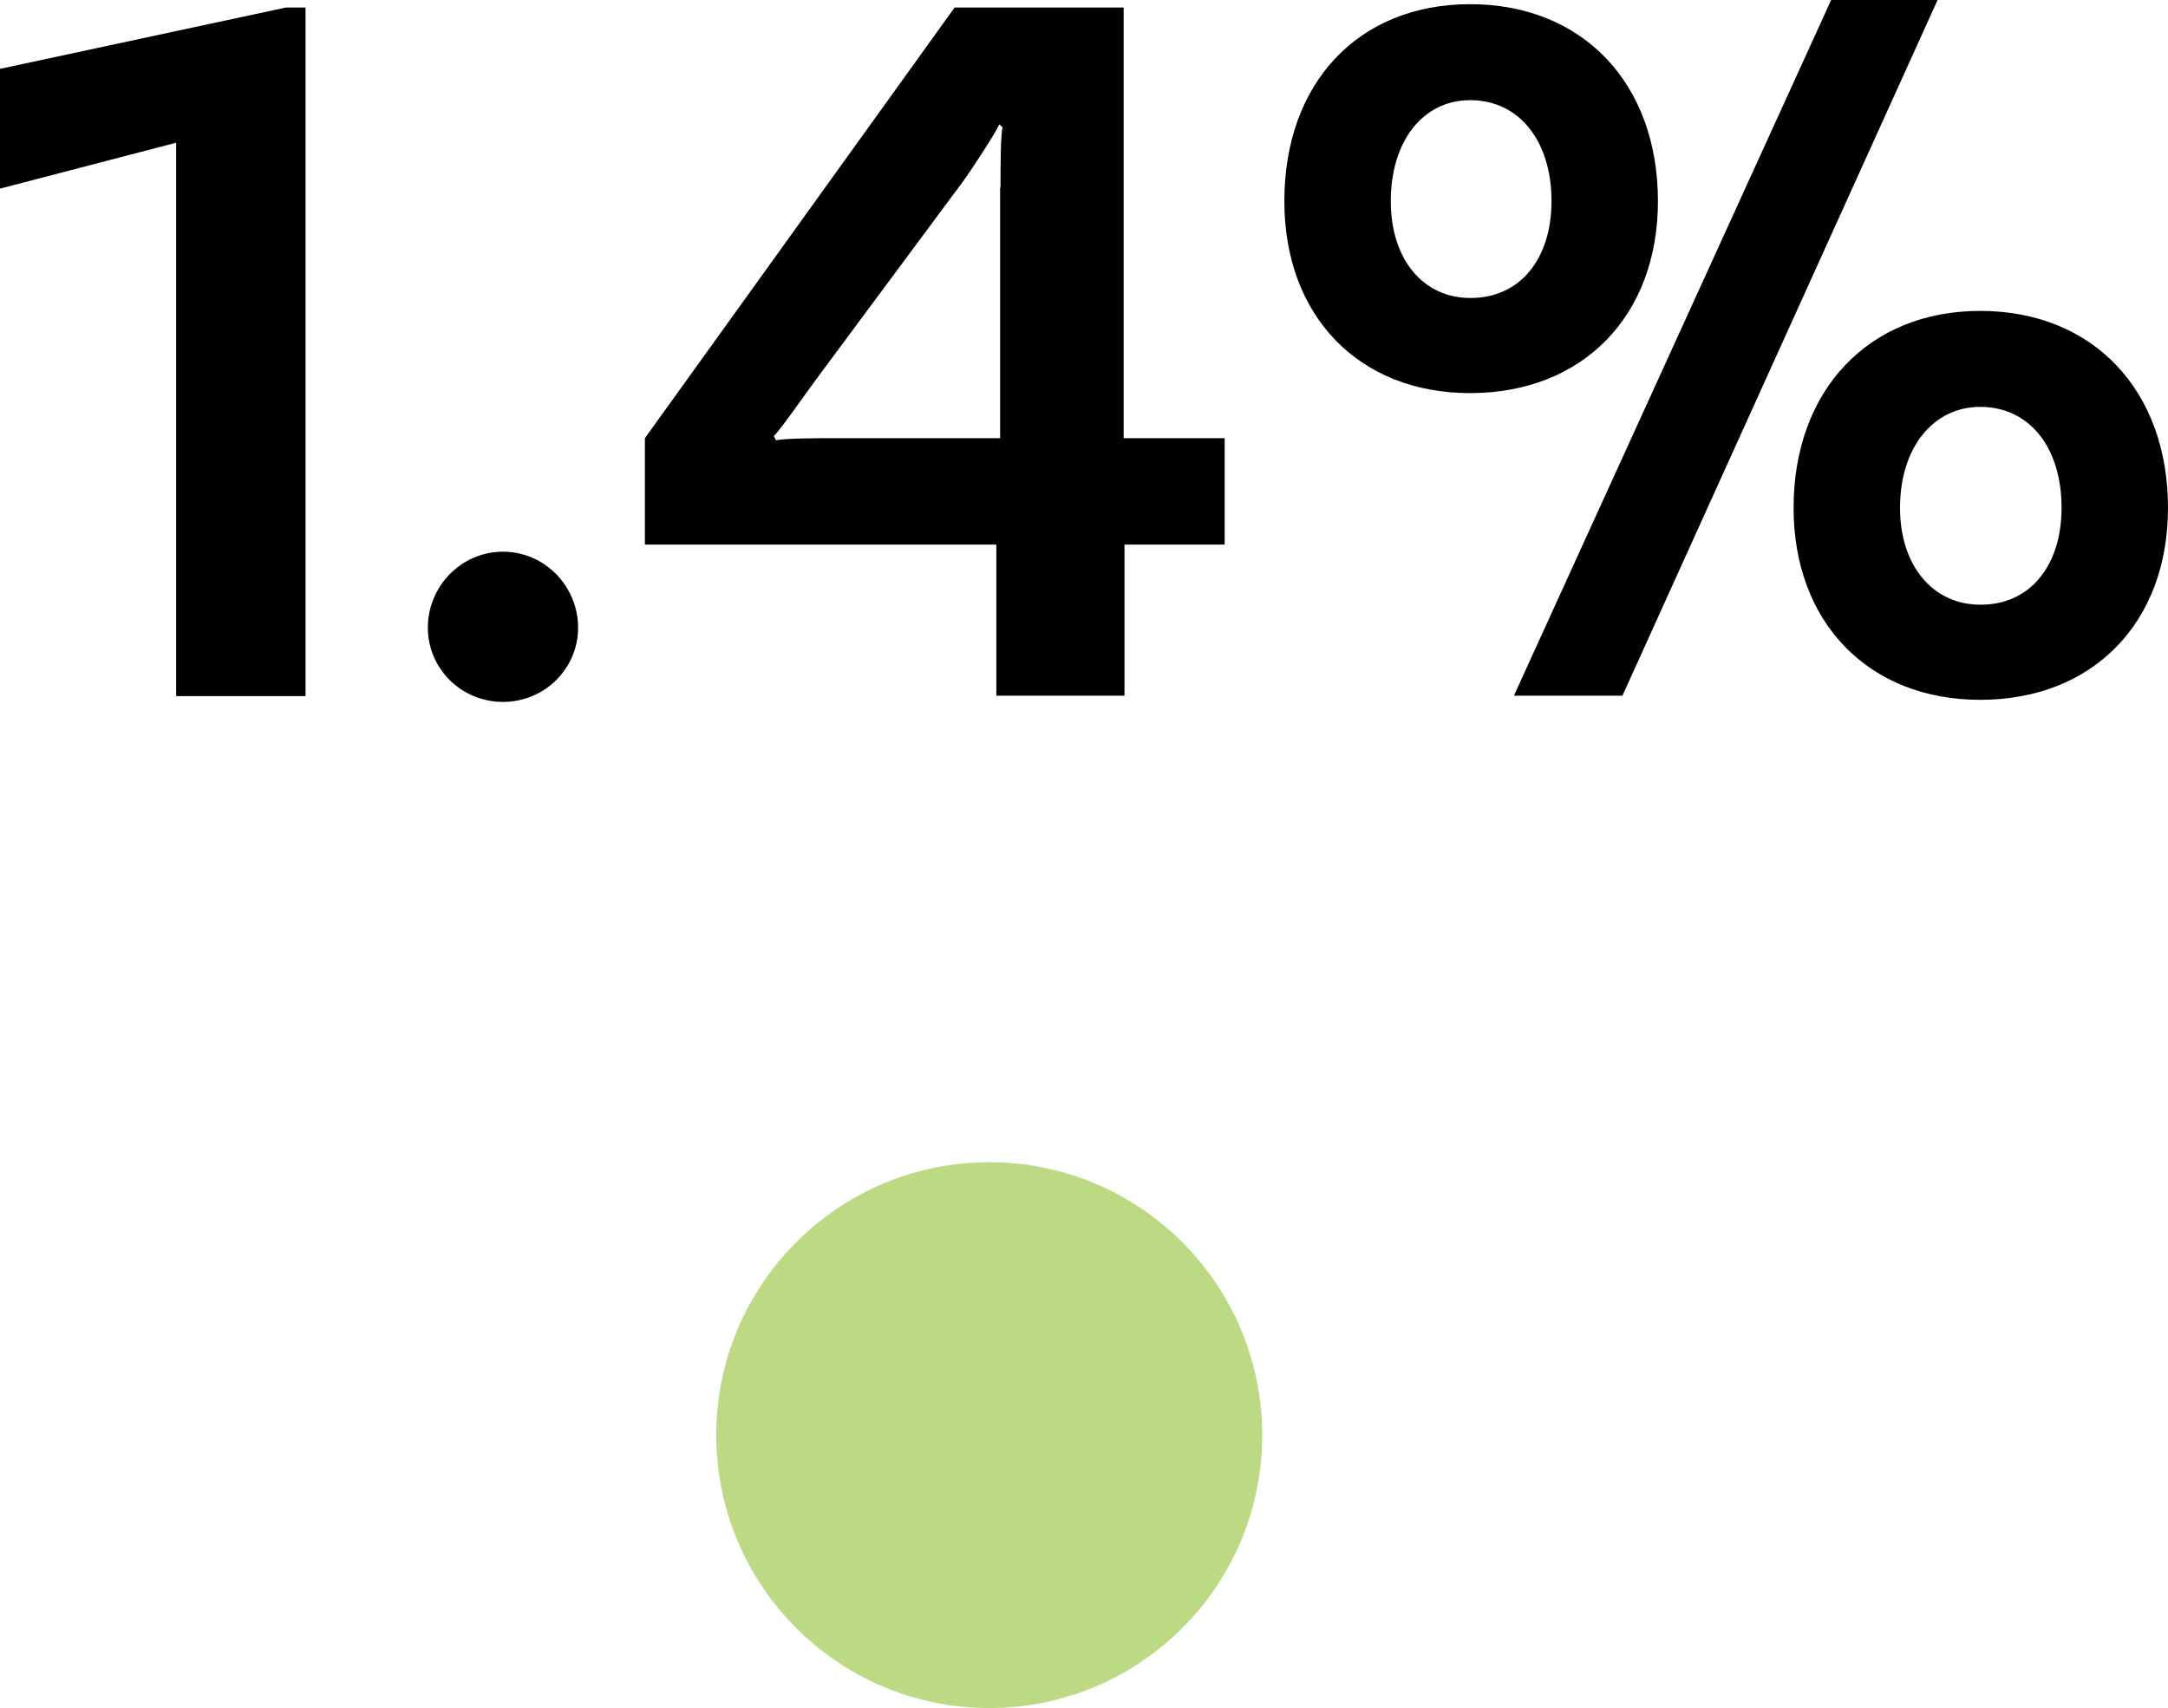
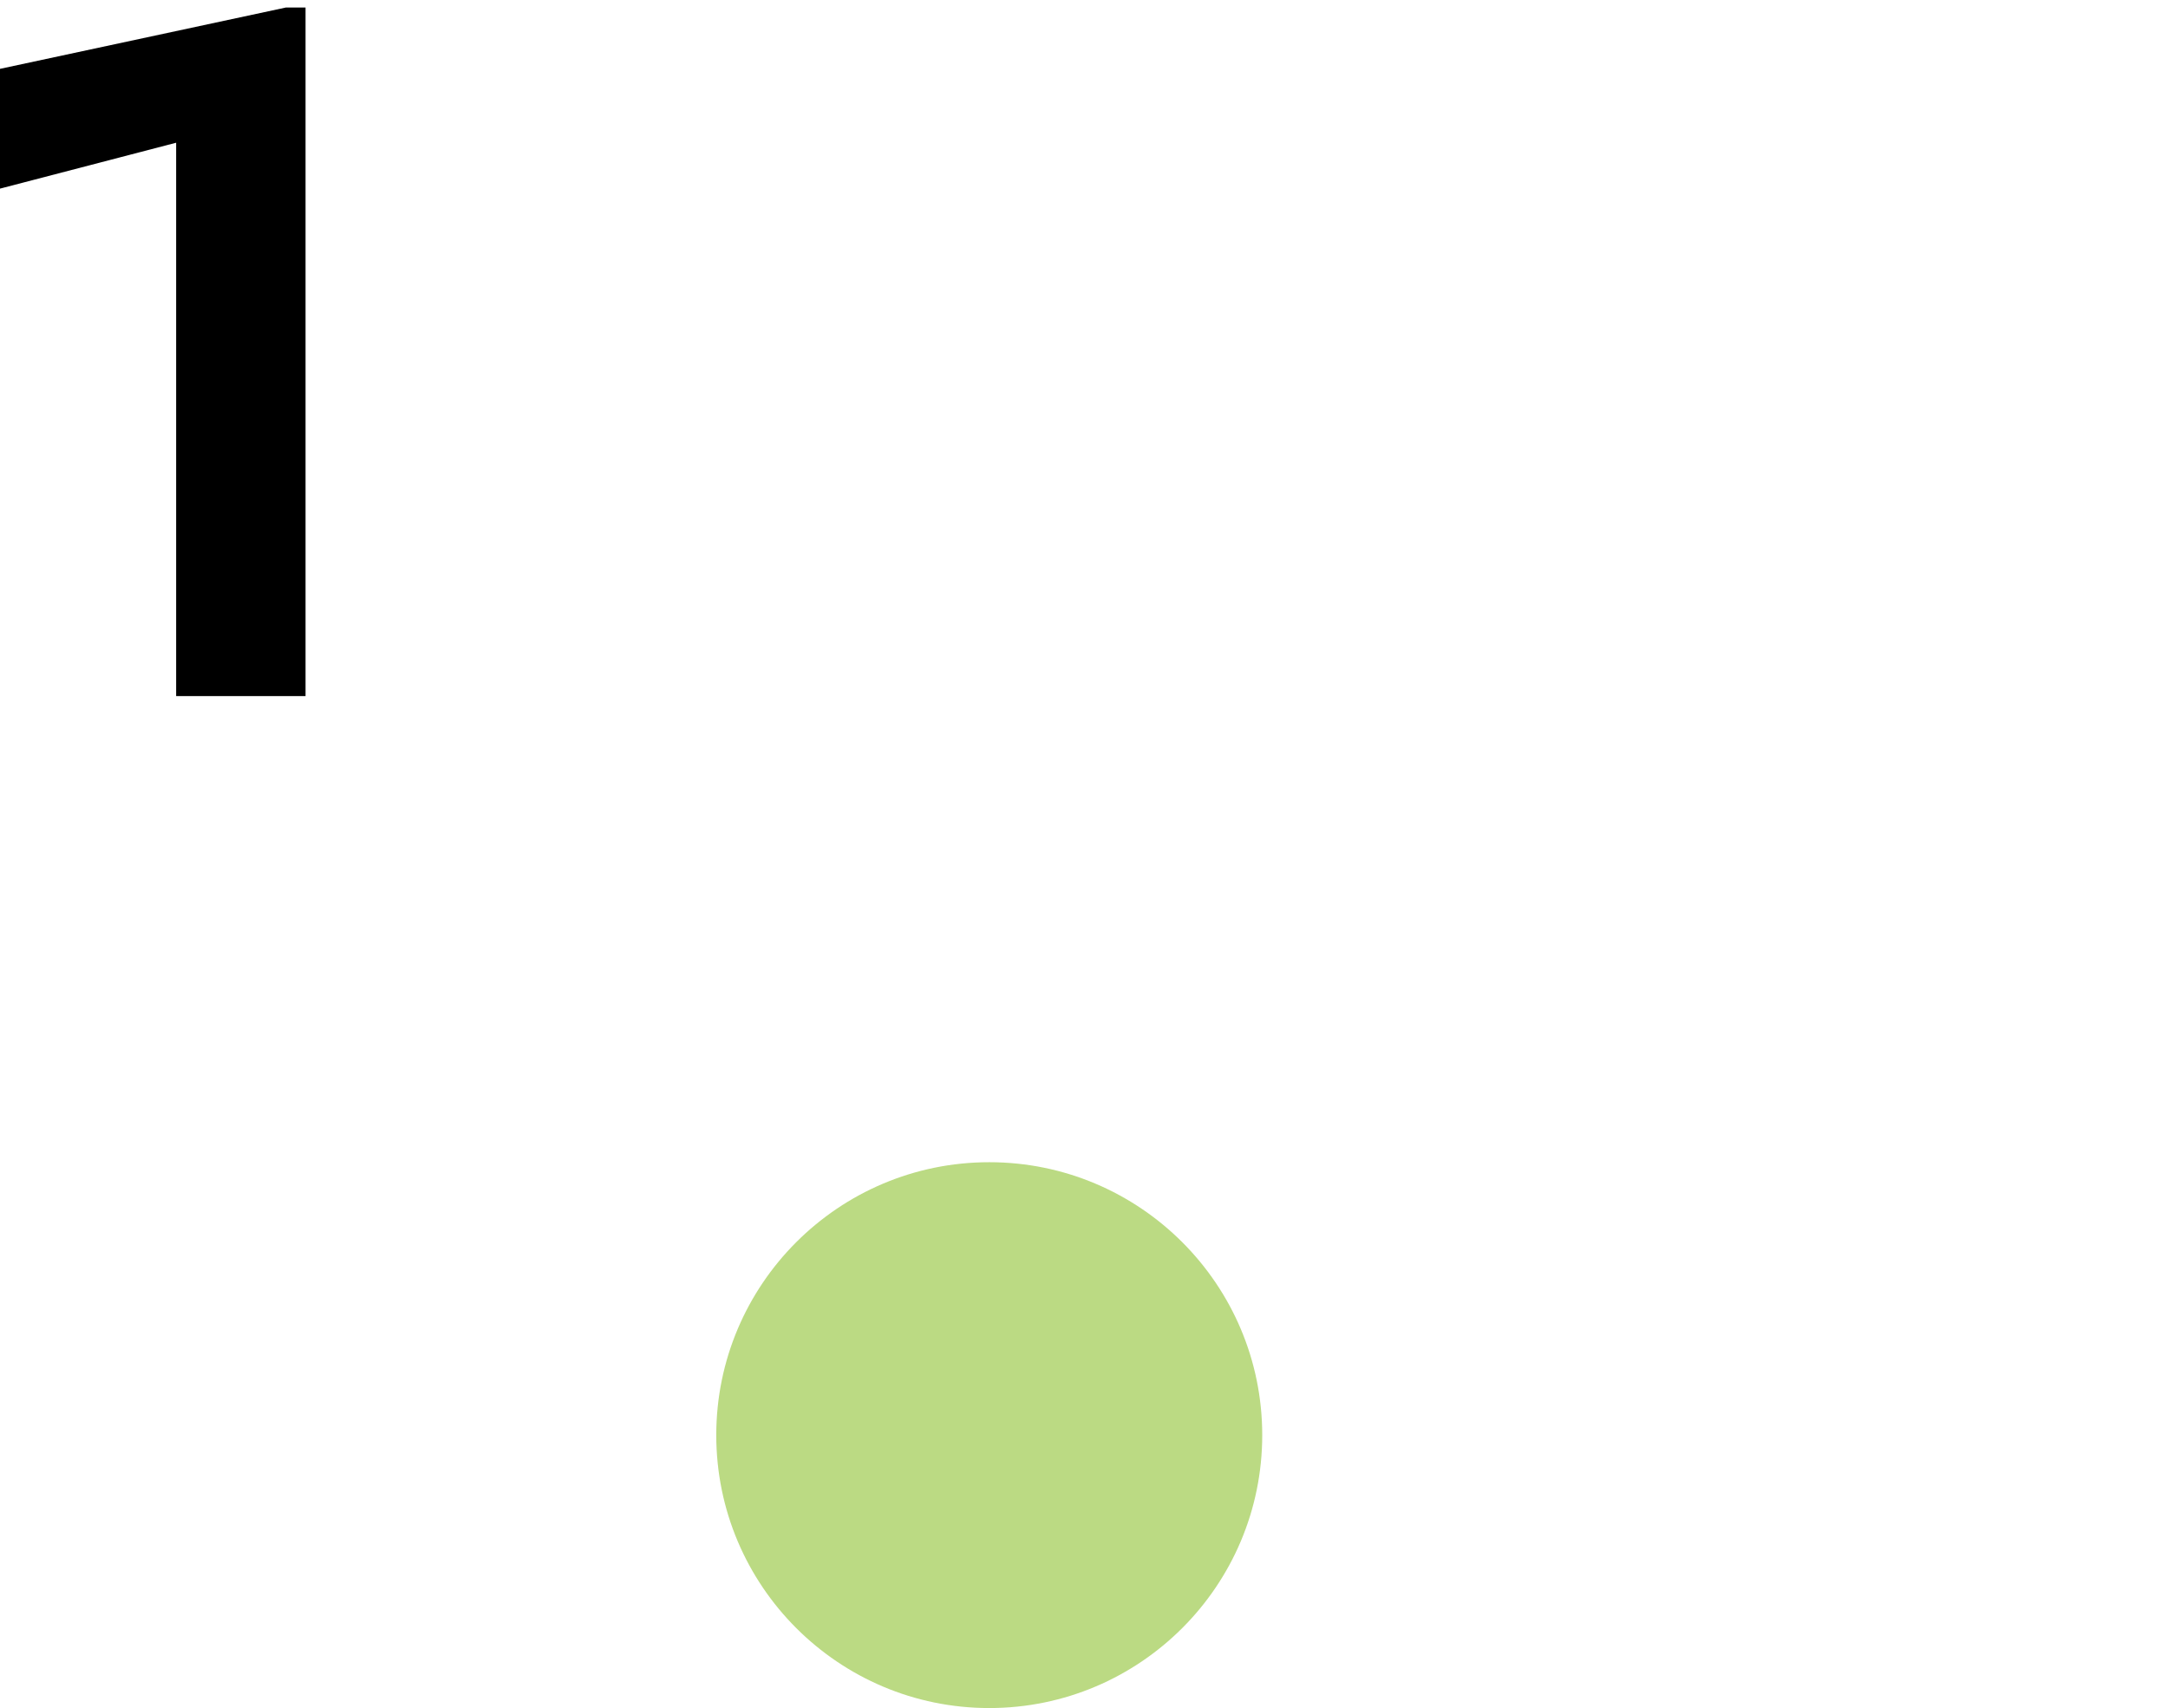
<svg xmlns="http://www.w3.org/2000/svg" version="1.1" x="0px" y="0px" width="51.94px" height="40.93px" viewBox="0 0 51.94 40.93" style="enable-background:new 0 0 51.94 40.93;" xml:space="preserve">
  <style type="text/css">
	.st0{opacity:0.8;fill:#AAD164;}
</style>
  <defs>
</defs>
  <path class="st0" d="M23.7,34.39h6.54c0,3.61-2.93,6.54-6.54,6.54s-6.54-2.93-6.54-6.54s2.93-6.54,6.54-6.54s6.54,2.93,6.54,6.54  l0,0H23.7z" />
  <g>
    <path d="M4.22,3.42L0,4.52V1.65l6.85-1.47h0.47v16.5h-3.1V3.42z" />
-     <path d="M12.05,13.22c1,0,1.8,0.83,1.8,1.82c0,0.98-0.8,1.78-1.8,1.78c-1,0-1.8-0.8-1.8-1.78C10.25,14.05,11.05,13.22,12.05,13.22z   " />
-     <path d="M26.92,10.5h2.42v2.55h-2.4v3.62h-3.07v-3.62h-8.42V10.5l7.42-10.32h4.05V10.5z M23.97,4.5c0-0.47,0-1.27,0.05-1.45   l-0.08-0.07c-0.07,0.17-0.57,0.95-0.87,1.37L19.62,9c-0.35,0.47-0.9,1.27-1.08,1.45l0.05,0.1c0.25-0.05,1-0.05,1.47-0.05h3.9V4.5z" />
-     <path d="M30.77,4.82c0-2.83,1.77-4.72,4.45-4.72c2.7,0,4.5,1.9,4.5,4.72c0,2.75-1.8,4.6-4.5,4.6C32.55,9.42,30.77,7.57,30.77,4.82z    M37.17,4.82c0-1.45-0.78-2.42-1.95-2.42c-1.12,0-1.9,0.97-1.9,2.42c0,1.4,0.78,2.32,1.9,2.32C36.4,7.15,37.17,6.22,37.17,4.82z    M43.87,0h2.55l-7.55,16.67h-2.6L43.87,0z M42.97,12.17c0-2.82,1.8-4.72,4.47-4.72c2.7,0,4.5,1.9,4.5,4.72c0,2.75-1.8,4.6-4.5,4.6   C44.77,16.77,42.97,14.92,42.97,12.17z M49.39,12.17c0-1.45-0.77-2.42-1.95-2.42c-1.12,0-1.92,0.97-1.92,2.42   c0,1.4,0.8,2.32,1.92,2.32C48.62,14.5,49.39,13.57,49.39,12.17z" />
  </g>
</svg>